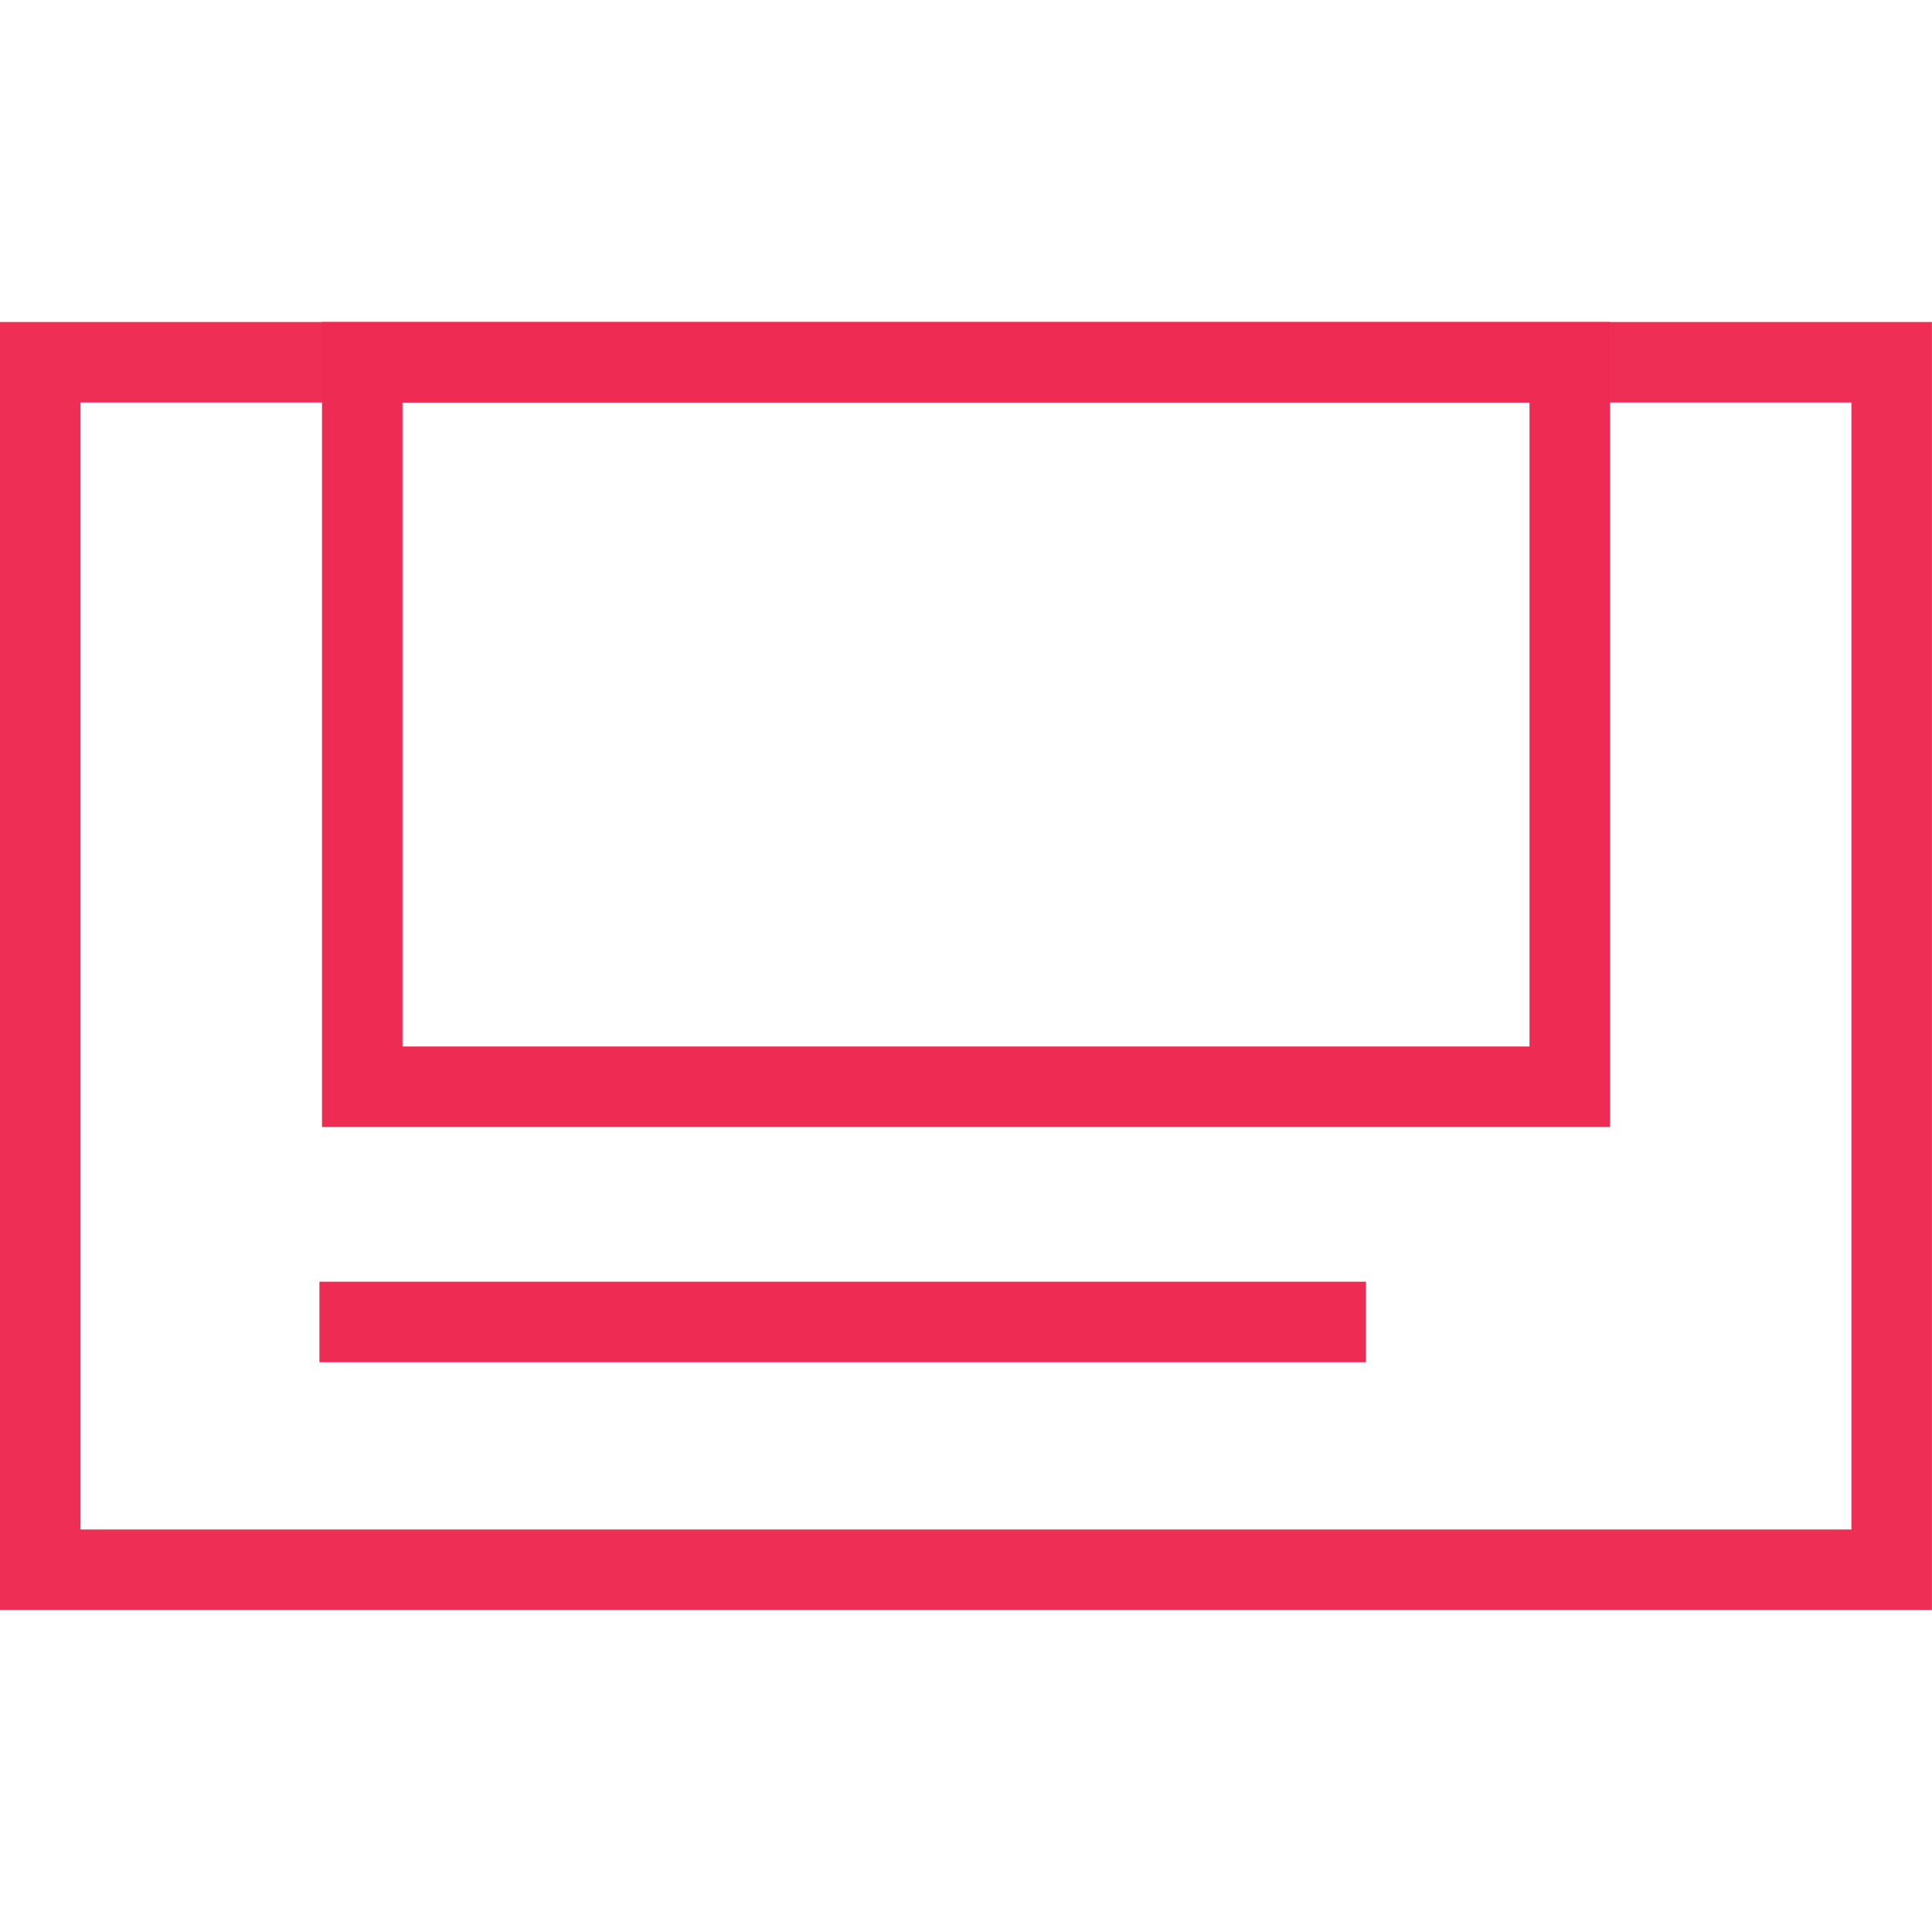
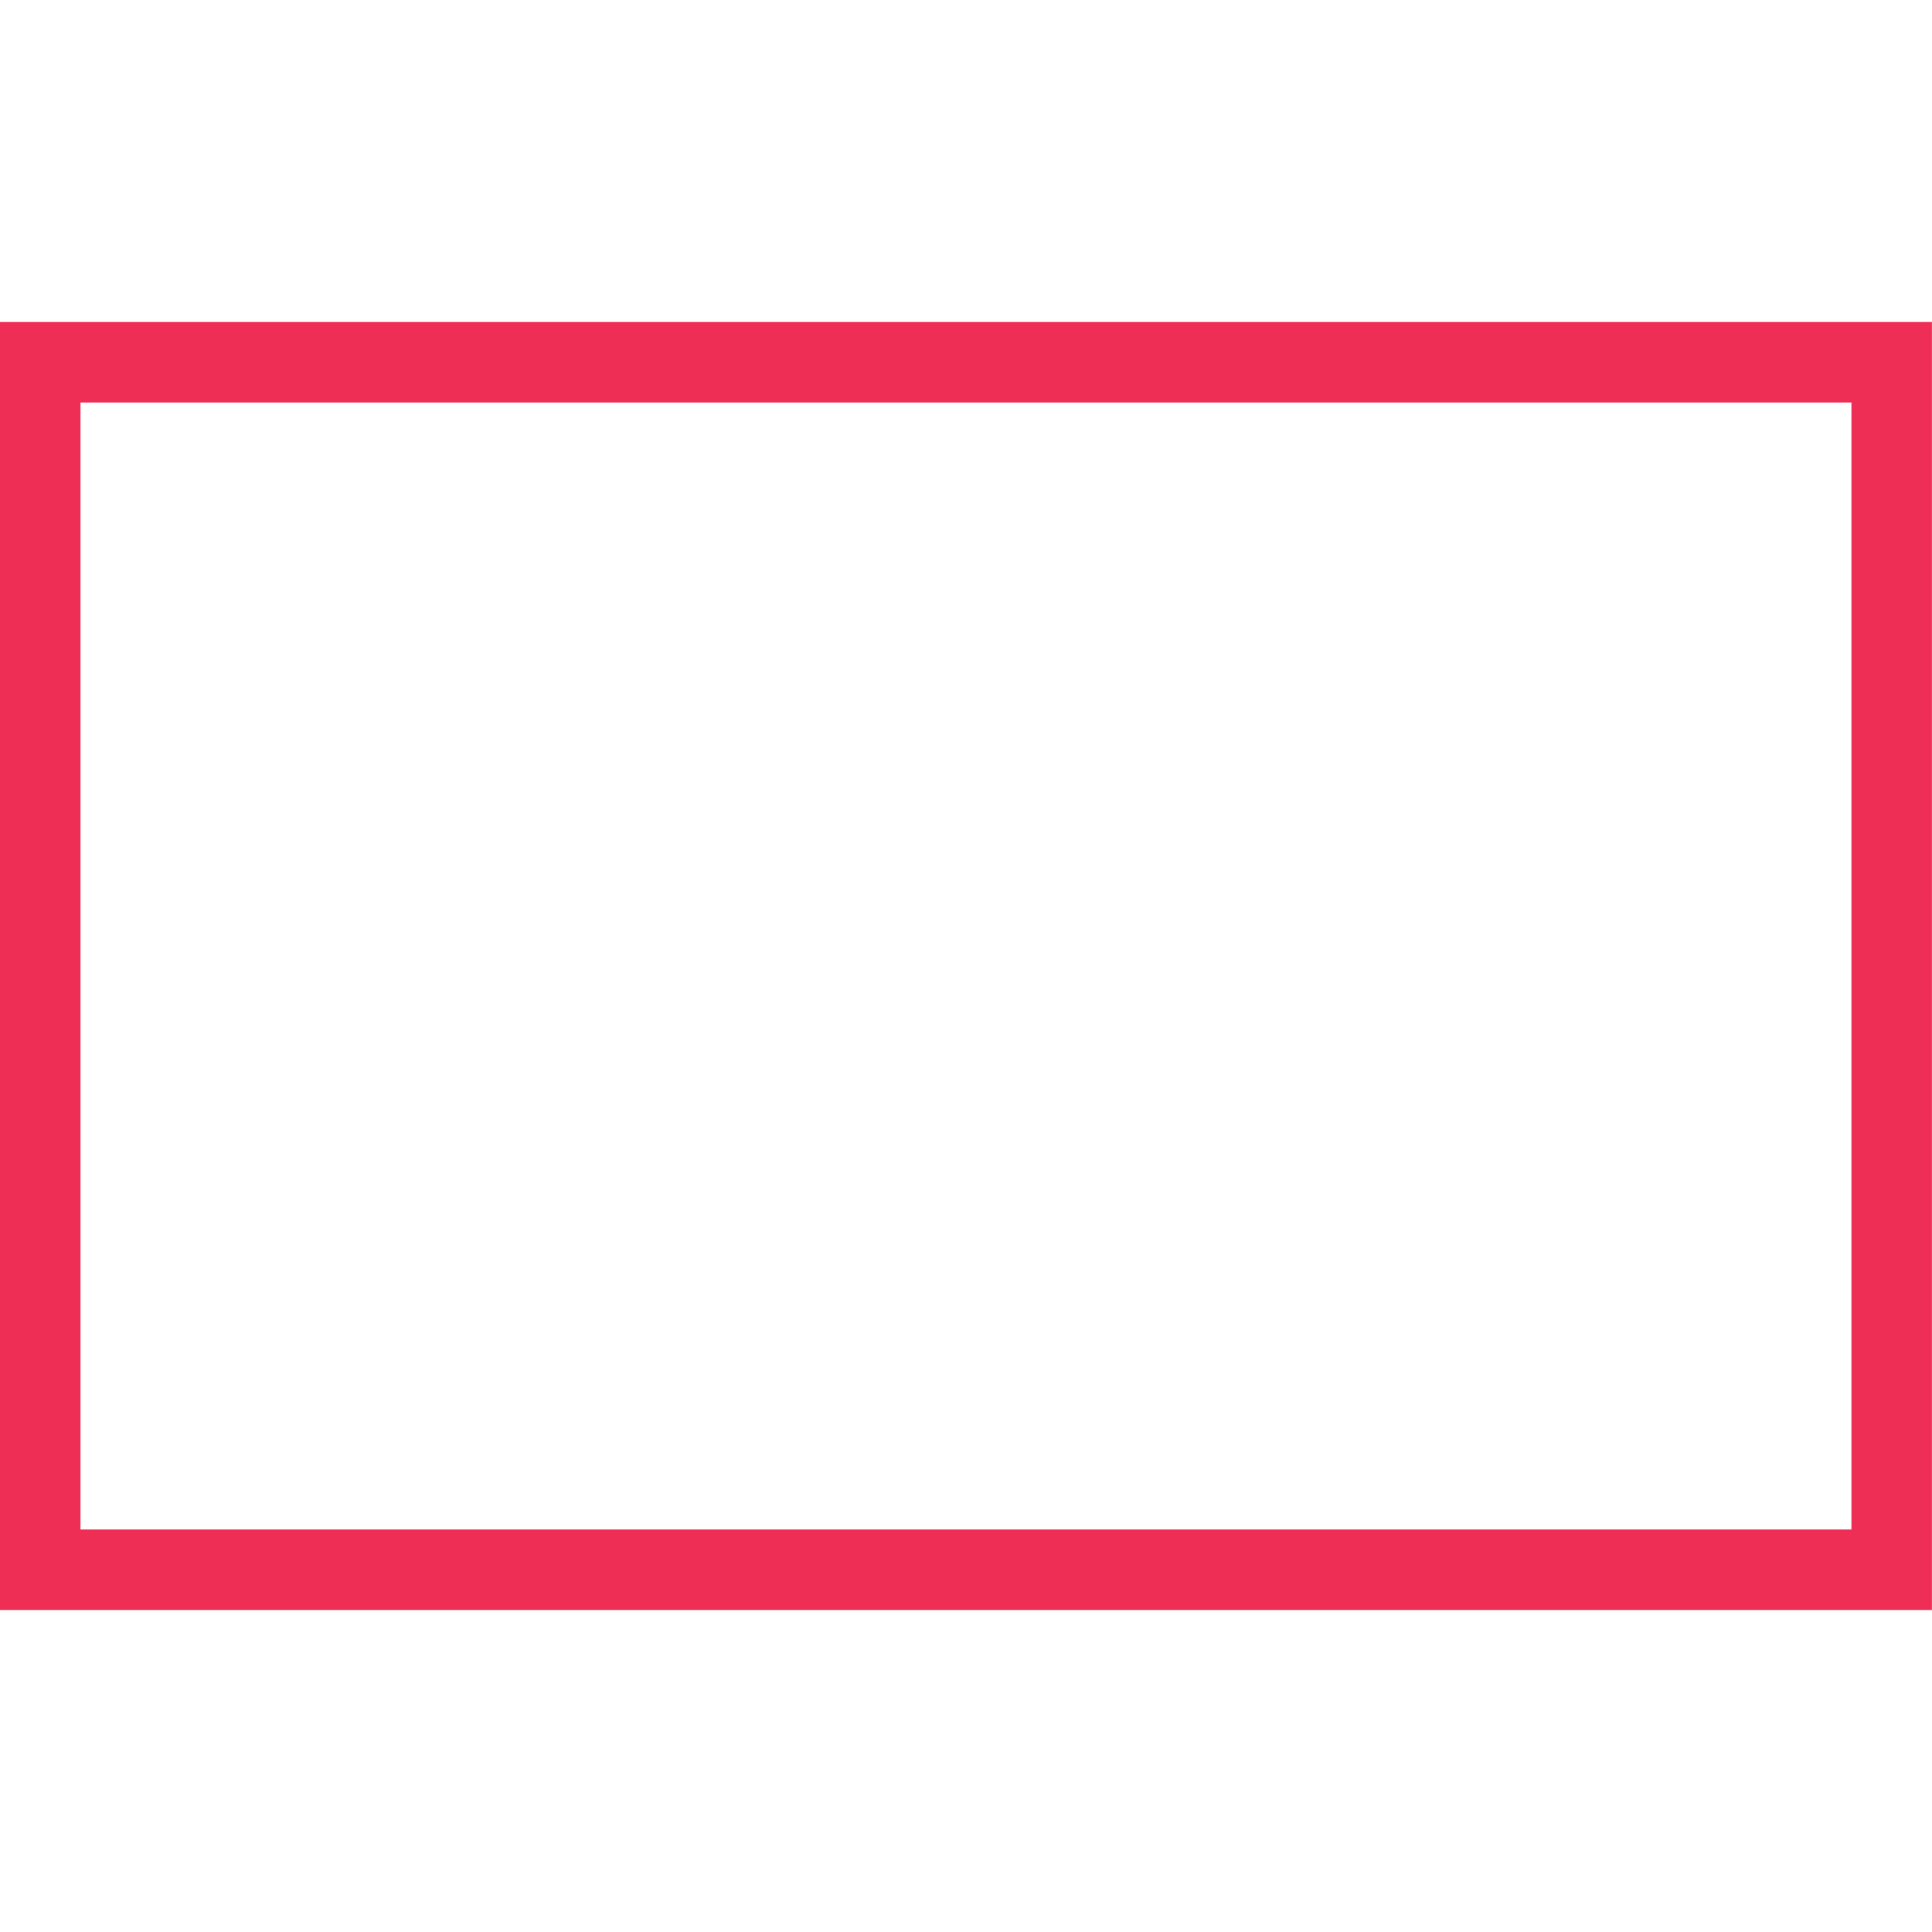
<svg xmlns="http://www.w3.org/2000/svg" x="0px" y="0px" width="24px" height="24px" viewBox="0 0 24 24" xml:space="preserve">
  <rect x="0.5" y="4.5" fill="none" stroke="#EE2E54" stroke-miterlimit="10" width="22.999" height="15" />
-   <rect x="4.5" y="4.5" fill="none" stroke="#EE2C53" stroke-miterlimit="10" width="15" height="9" />
-   <line fill="none" stroke="#EE2C53" stroke-miterlimit="10" x1="3.968" y1="16.422" x2="16.969" y2="16.422" />
</svg>